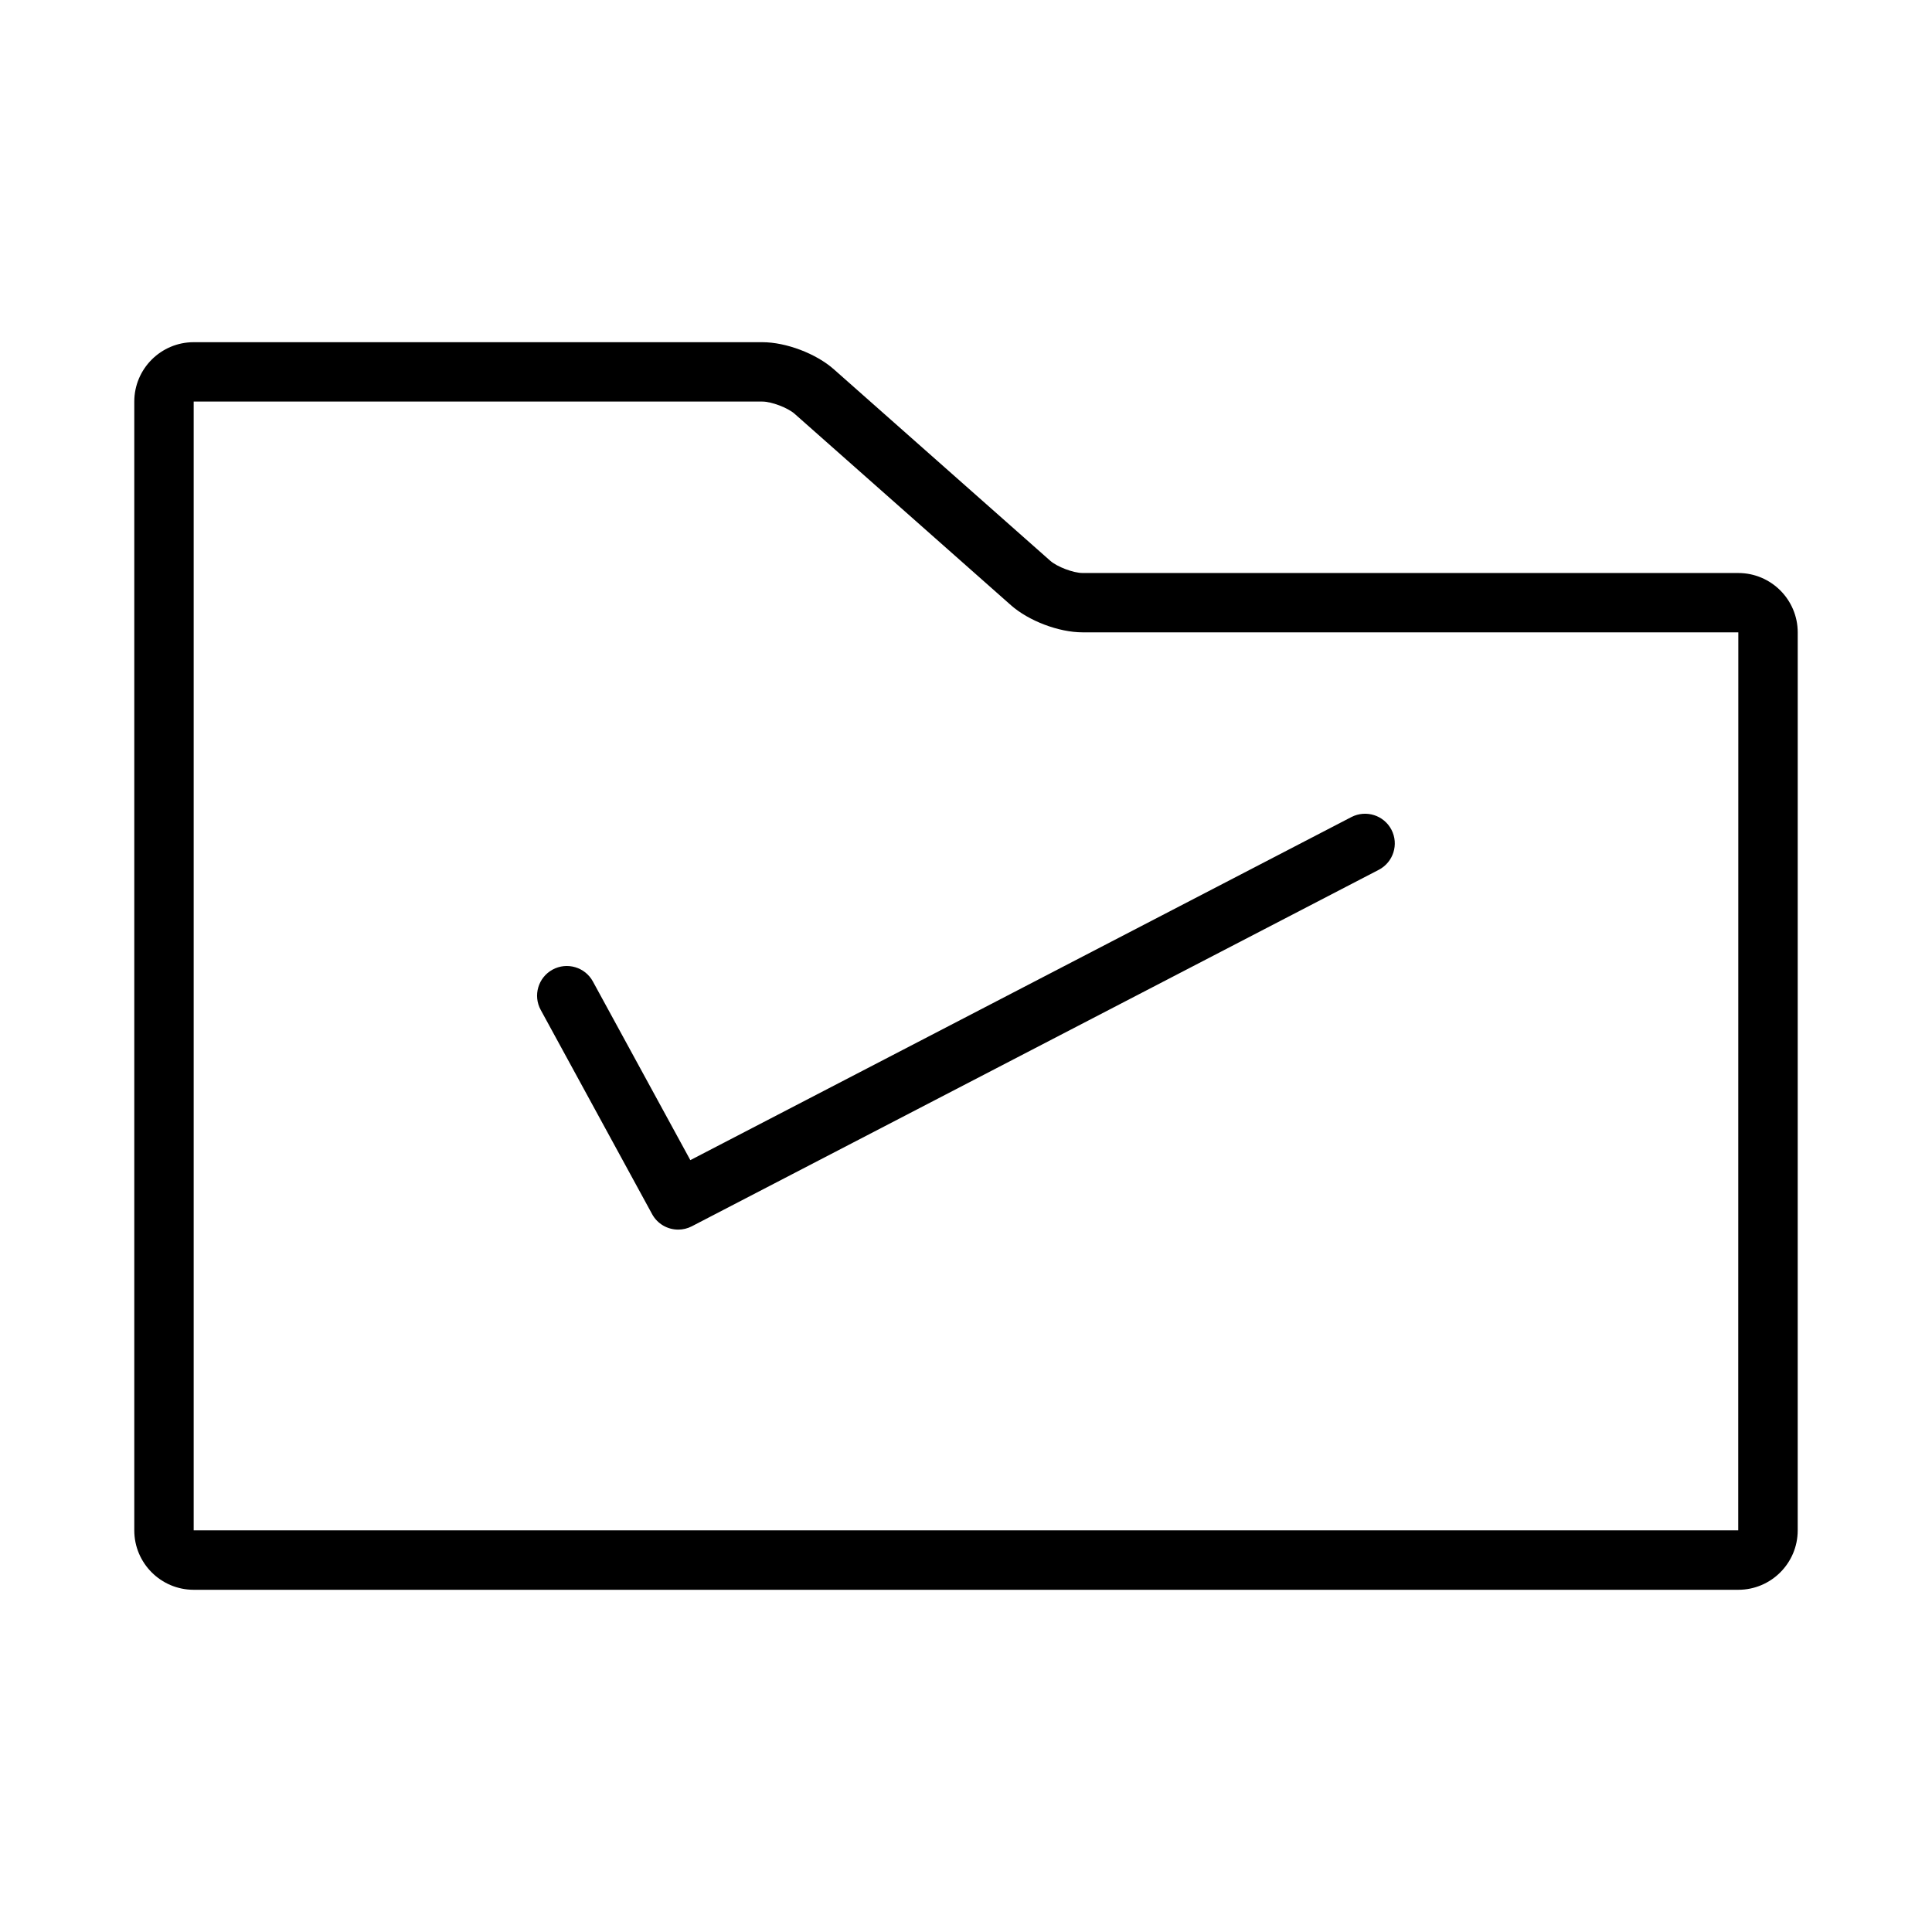
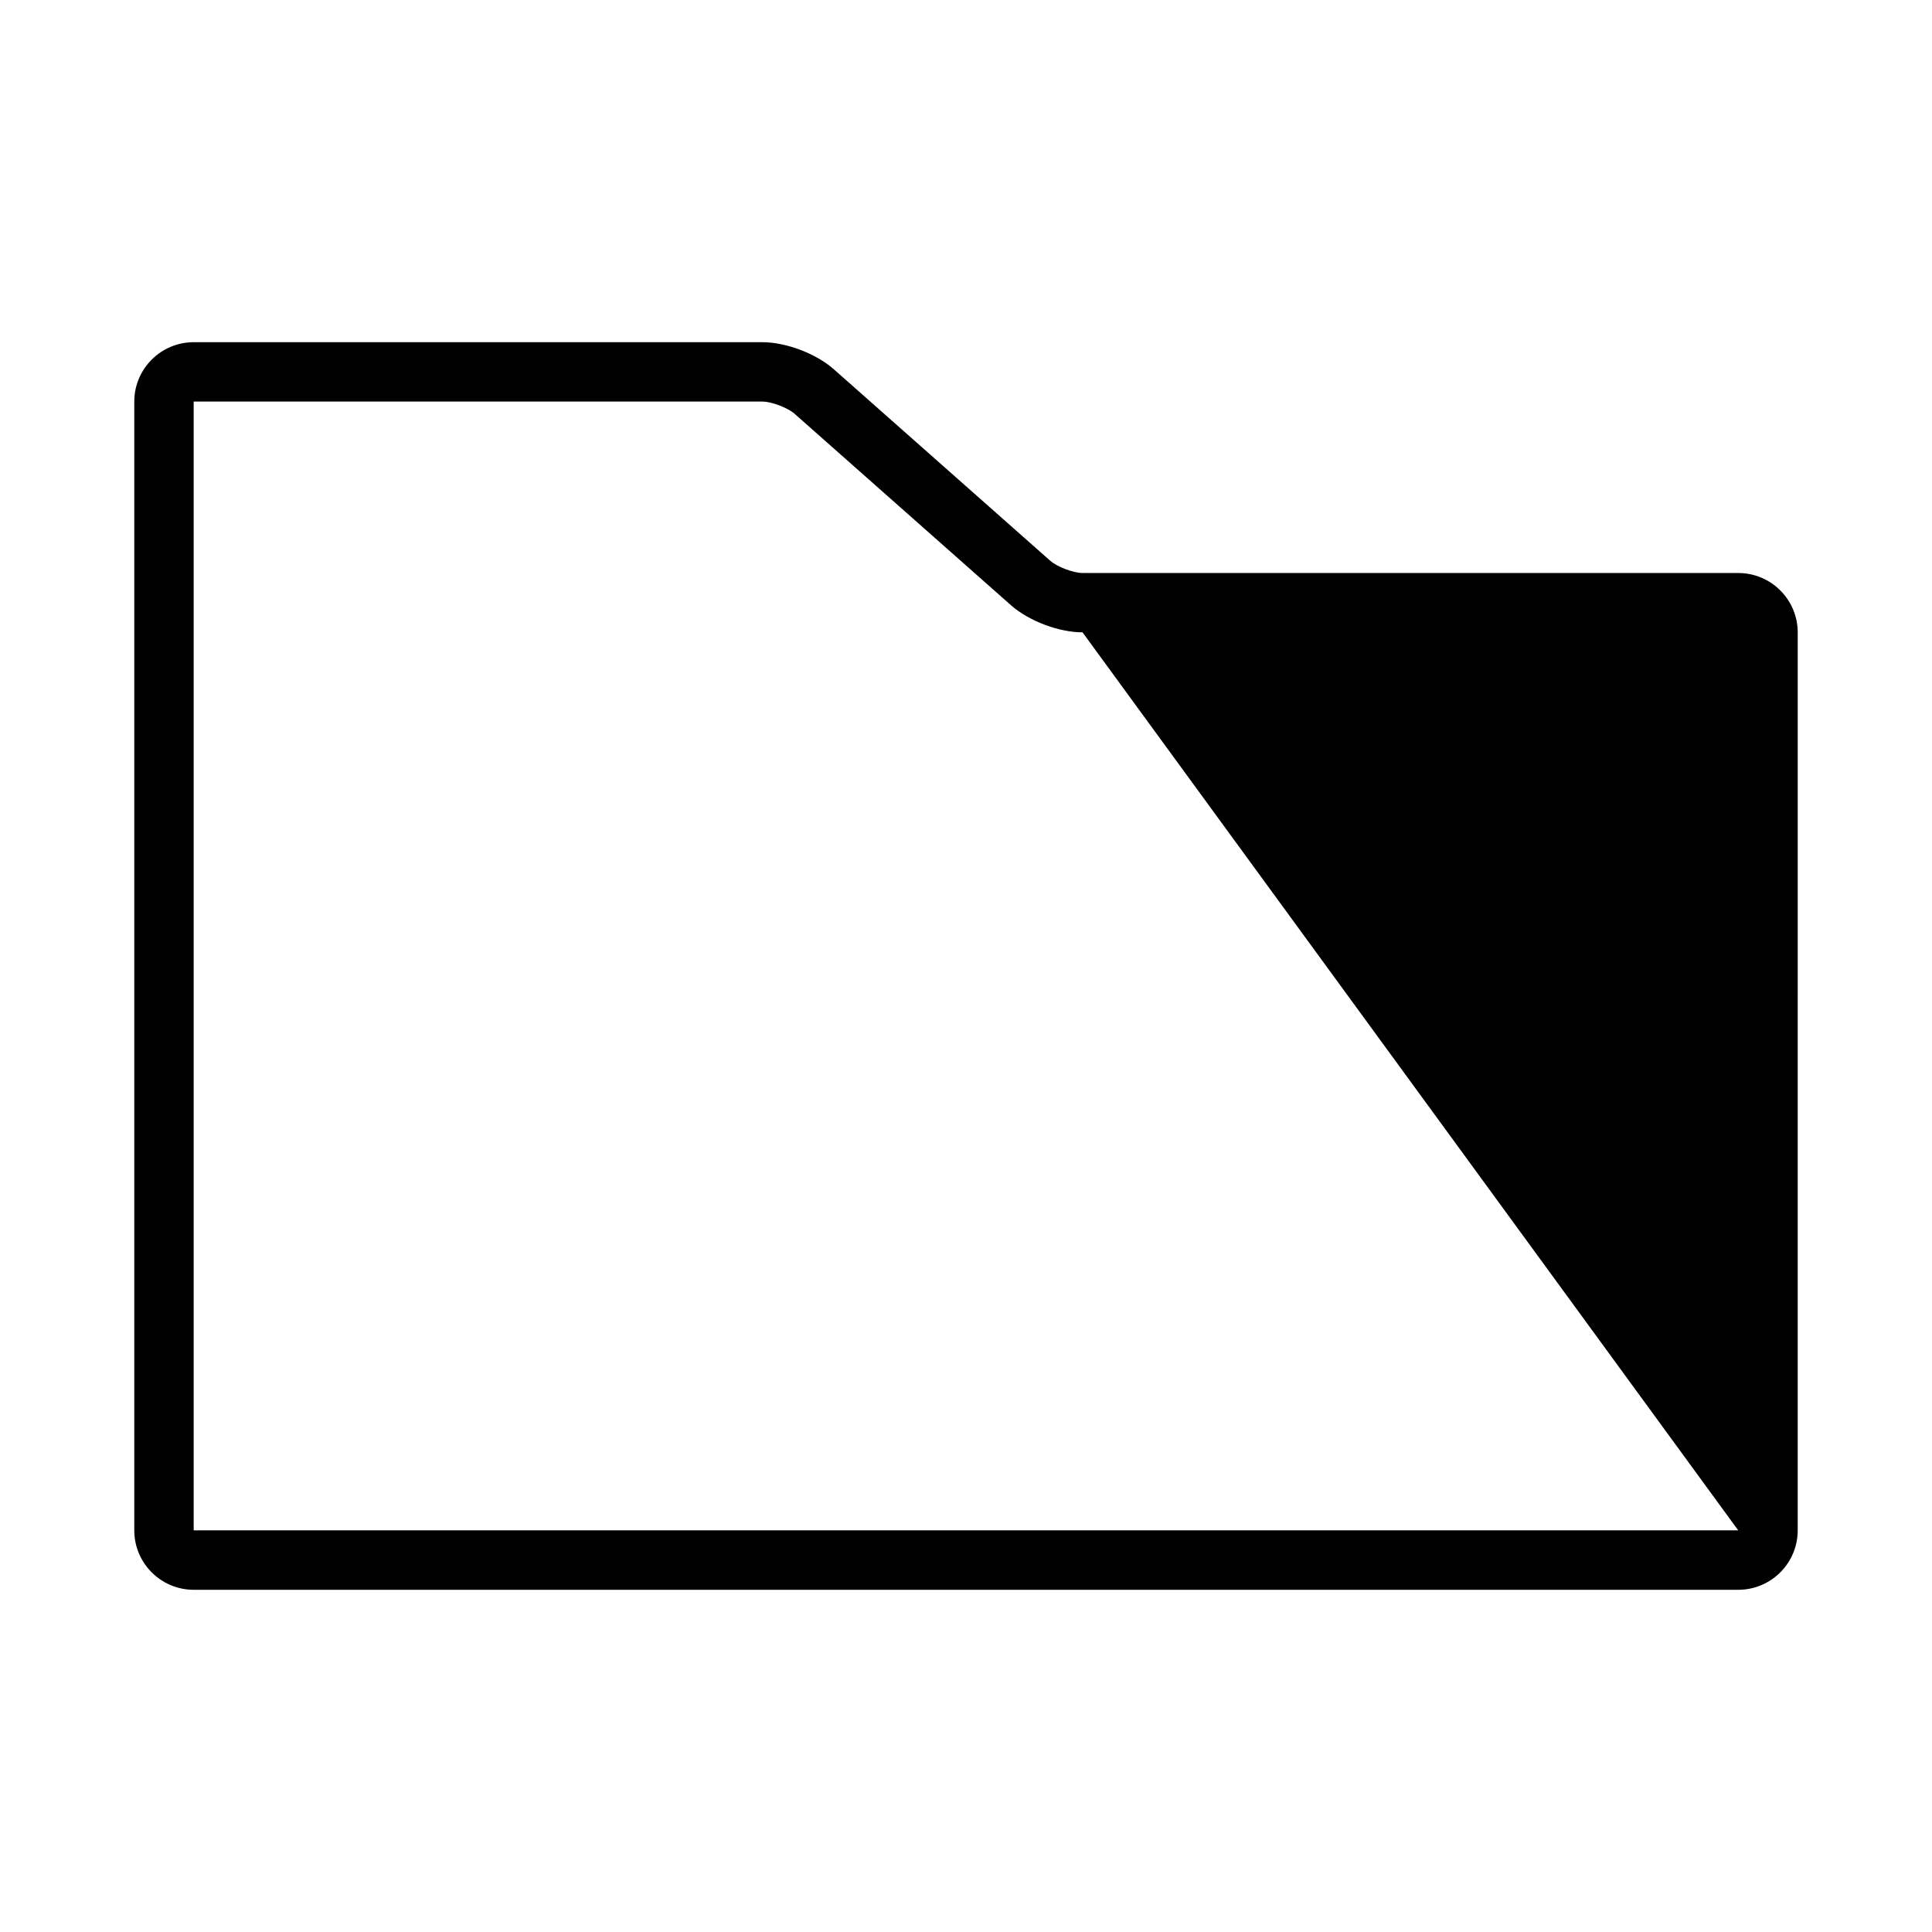
<svg xmlns="http://www.w3.org/2000/svg" fill="#000000" width="800px" height="800px" version="1.1" viewBox="144 144 512 512">
  <g>
-     <path d="m604.67 295.85h-173.79c-2.426 0-6.738-1.637-8.551-3.242l-57.316-50.711c-4.703-4.184-12.695-7.211-18.984-7.211h-150.7c-8.684 0-15.742 7.062-15.742 15.742v299.14c0 8.684 7.062 15.742 15.742 15.742h409.34c8.684 0 15.742-7.062 15.742-15.742l0.004-237.97c0-8.68-7.059-15.742-15.742-15.742zm-0.023 253.71h-409.32v-299.14h150.7c2.426 0 6.738 1.637 8.551 3.242l57.316 50.711c4.707 4.172 12.691 7.203 18.988 7.203h173.79z" />
-     <path d="m301.12 404.1c-2.078-3.816-6.856-5.219-10.684-3.141-3.816 2.086-5.227 6.863-3.141 10.676l29.52 54.121c1.426 2.621 4.125 4.102 6.918 4.102 1.219 0 2.465-0.285 3.613-0.883l182.04-94.465c3.856-2.008 5.367-6.754 3.363-10.621-2-3.848-6.738-5.352-10.613-3.363l-175.19 90.922z" />
+     <path d="m604.67 295.85h-173.79c-2.426 0-6.738-1.637-8.551-3.242l-57.316-50.711c-4.703-4.184-12.695-7.211-18.984-7.211h-150.7c-8.684 0-15.742 7.062-15.742 15.742v299.14c0 8.684 7.062 15.742 15.742 15.742h409.34c8.684 0 15.742-7.062 15.742-15.742l0.004-237.97c0-8.68-7.059-15.742-15.742-15.742zm-0.023 253.71h-409.32v-299.14h150.7c2.426 0 6.738 1.637 8.551 3.242l57.316 50.711c4.707 4.172 12.691 7.203 18.988 7.203z" />
  </g>
</svg>